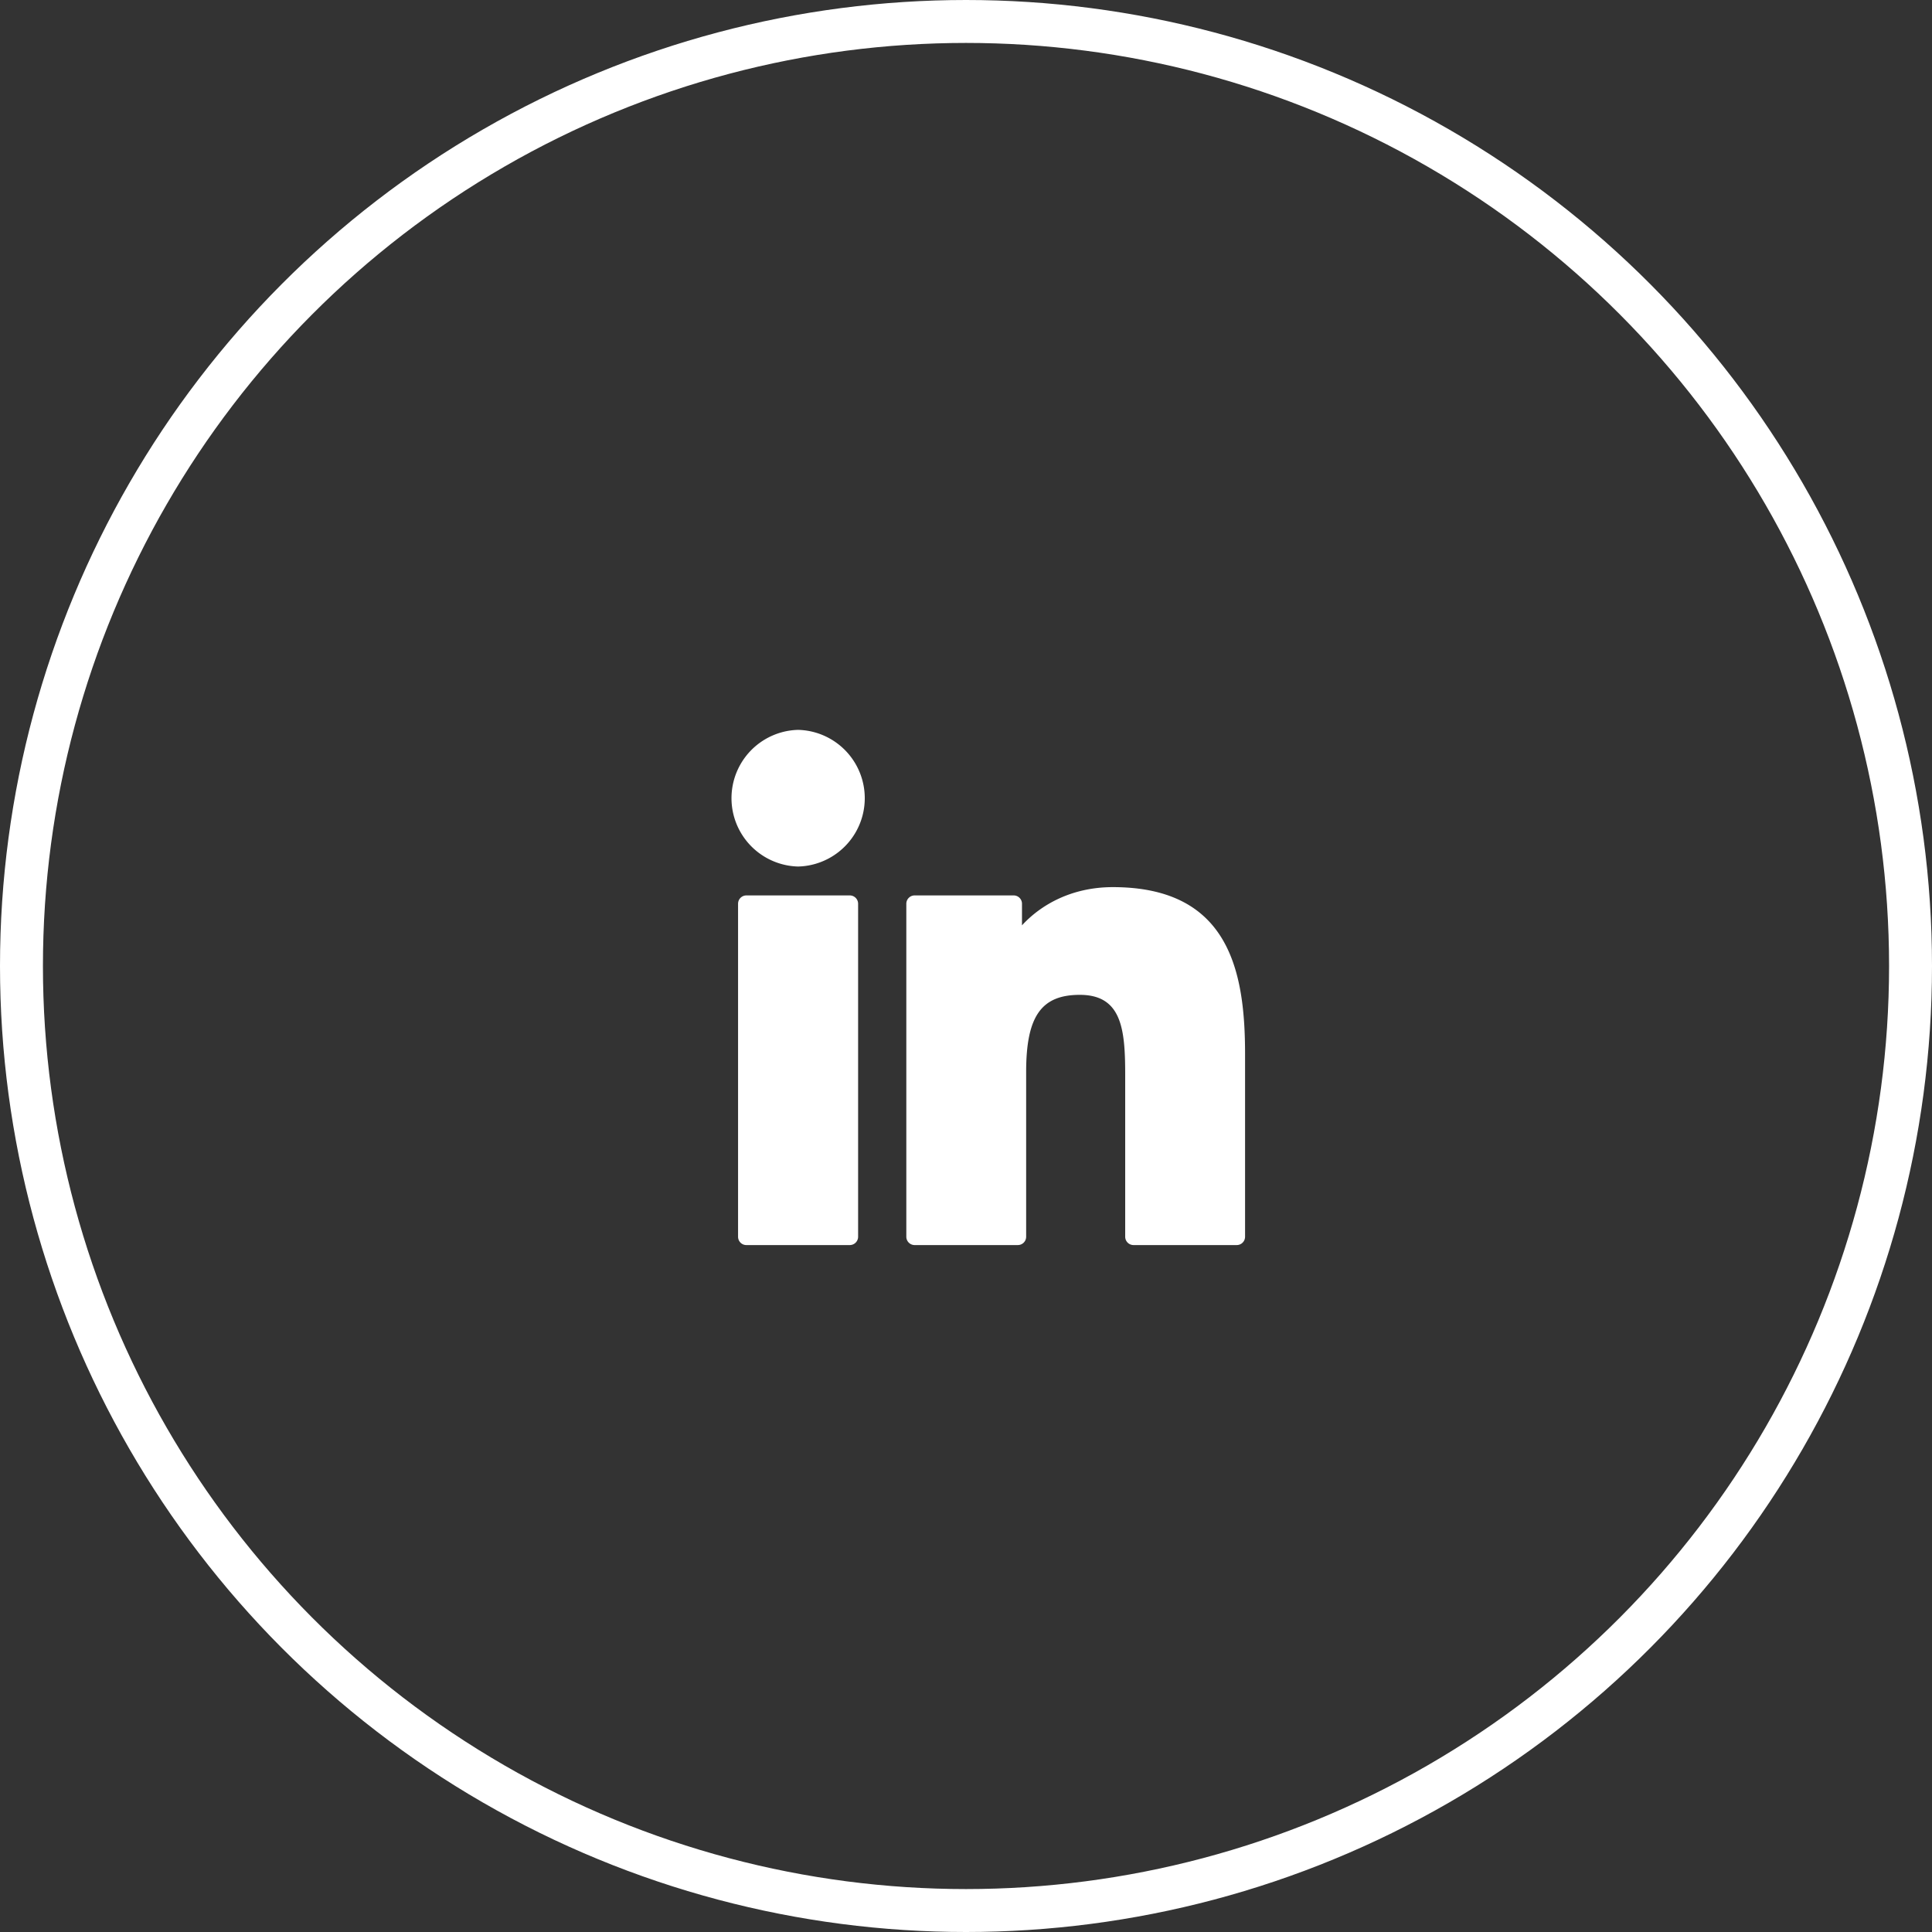
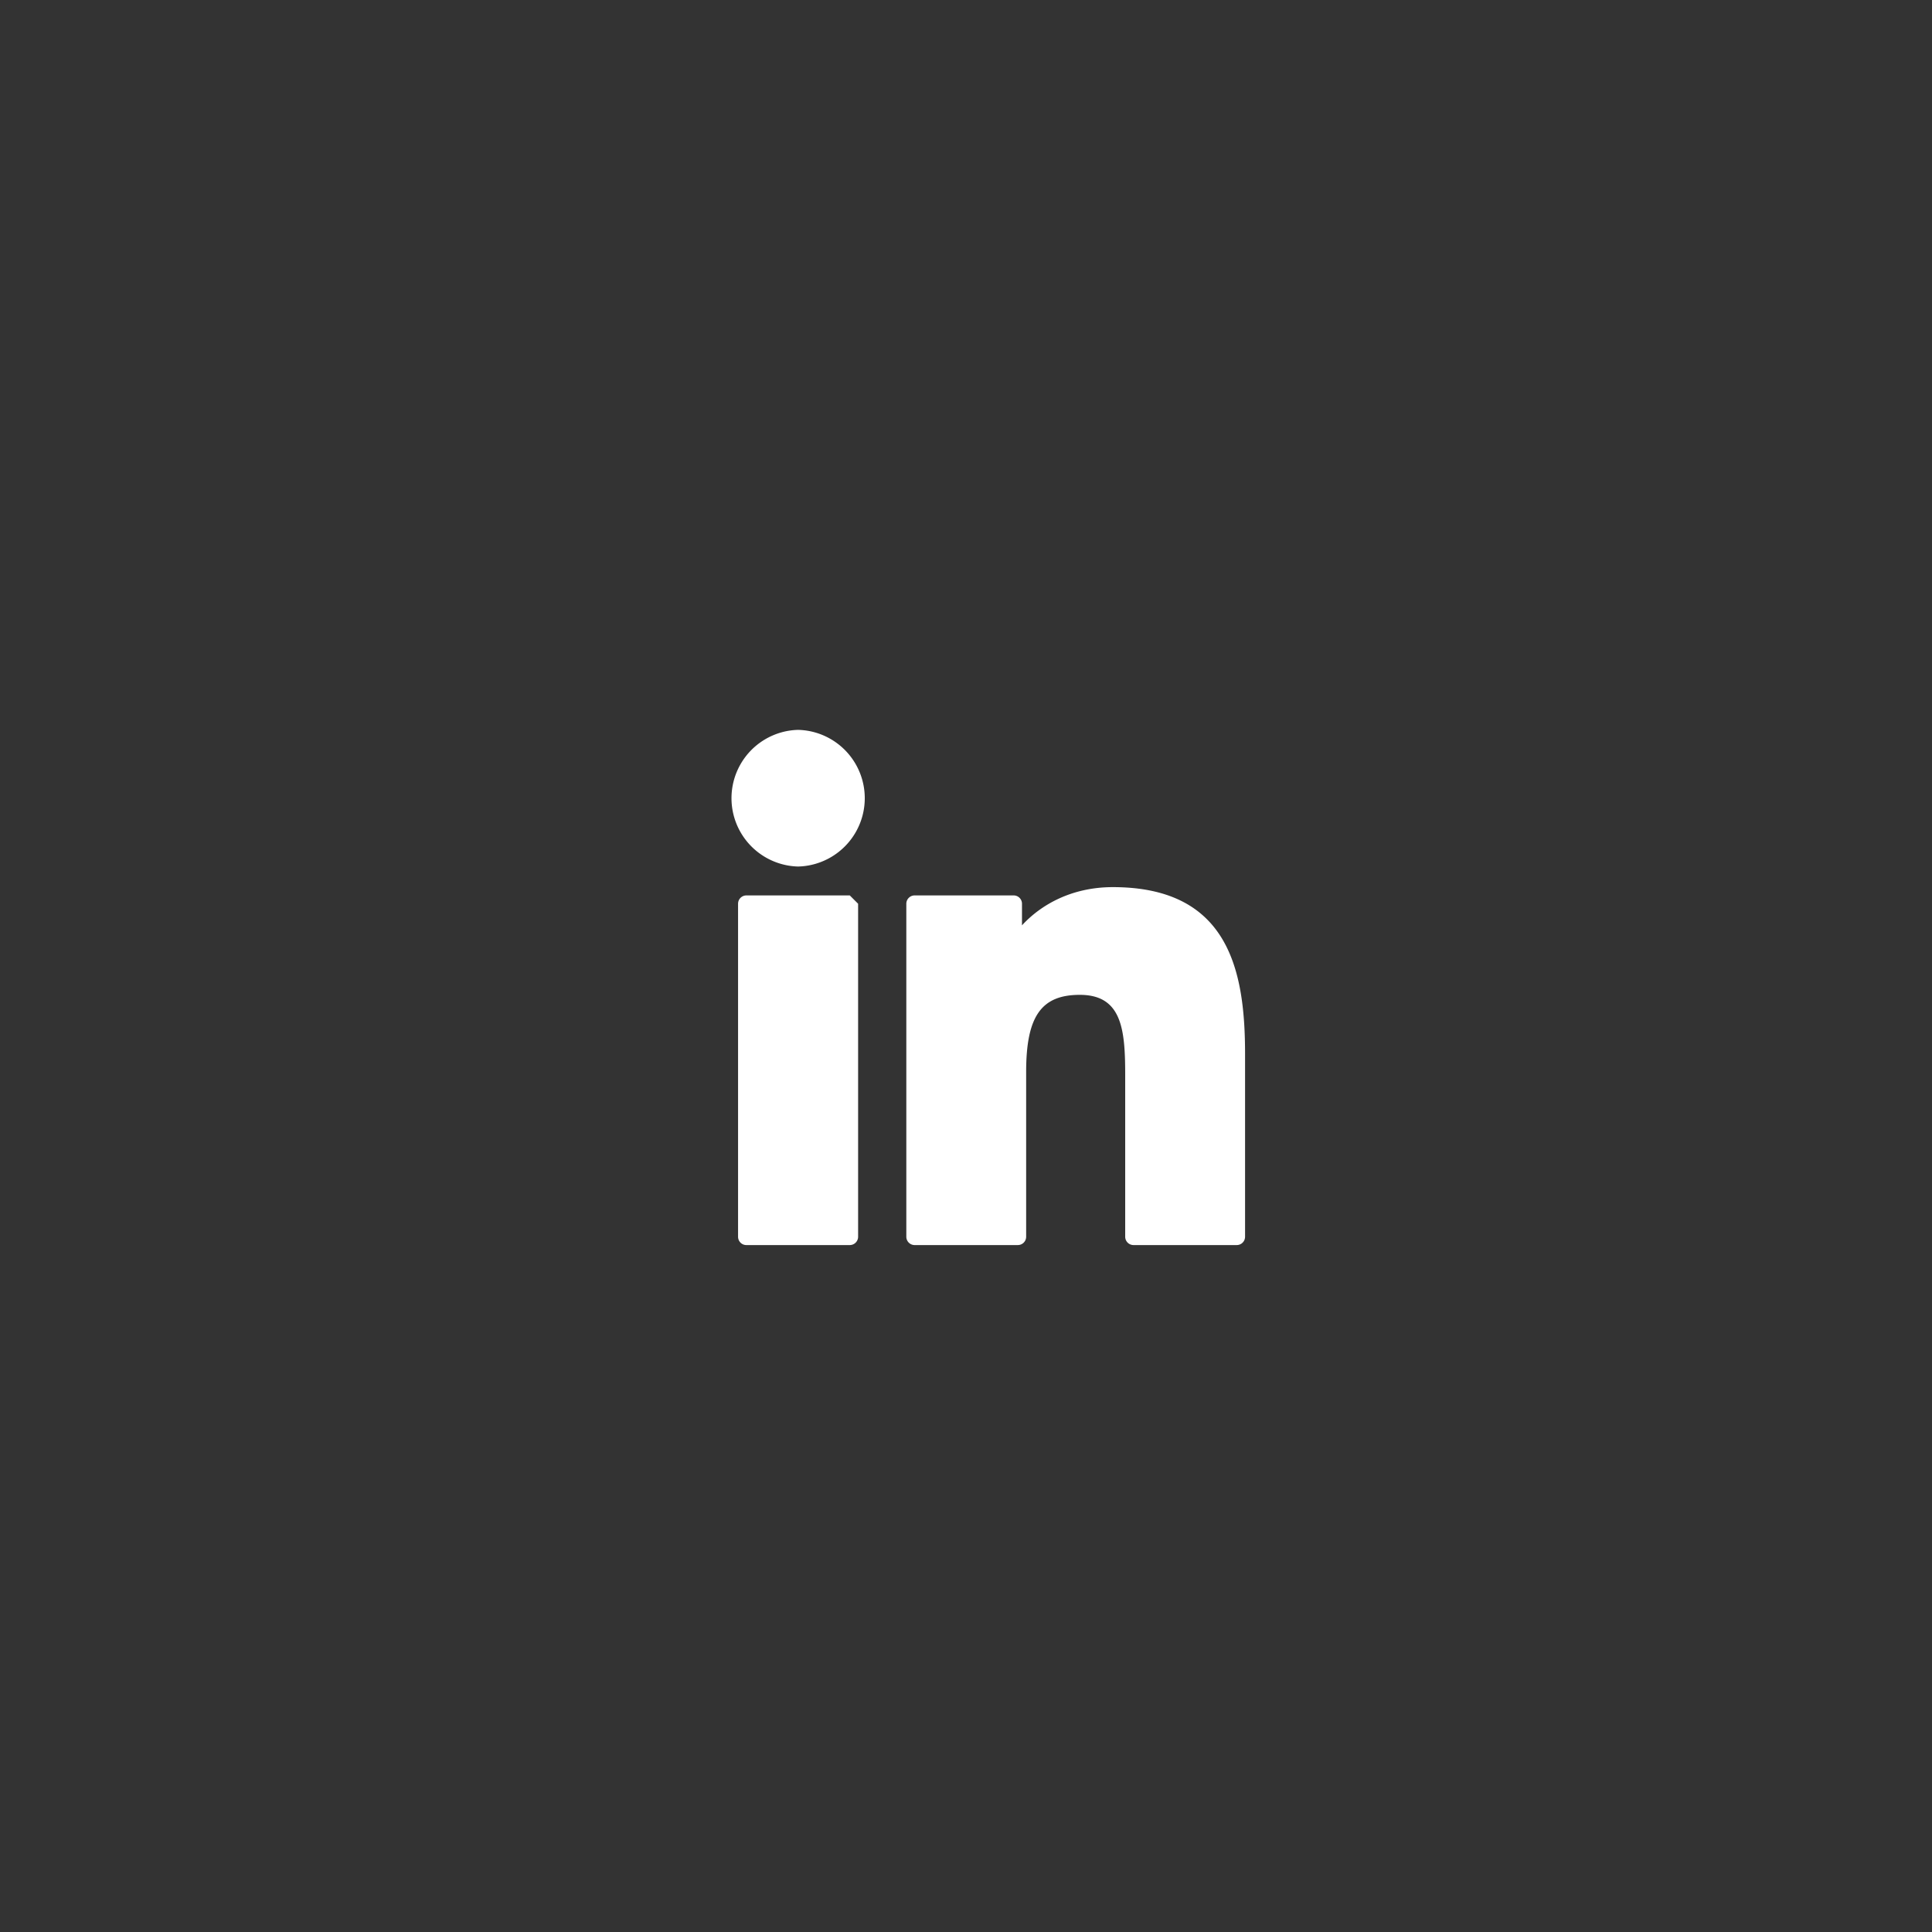
<svg xmlns="http://www.w3.org/2000/svg" width="45" height="45">
  <rect width="100%" height="100%" fill="#333333" stroke="none" />
  <g fill="none" fill-rule="evenodd">
-     <circle stroke="#FFF" cx="22.5" cy="22.5" r="22" />
-     <path d="M25.92 20.663c-.967 0-1.682.417-2.116.89v-.503a.194.194 0 00-.193-.194h-2.307a.194.194 0 00-.194.194v7.756c0 .107.087.194.194.194h2.403a.194.194 0 00.194-.194v-3.838c0-1.293.35-1.796 1.25-1.796.98 0 1.057.807 1.057 1.863v3.771c0 .107.087.194.194.194h2.404a.194.194 0 00.194-.194v-4.254c0-1.923-.366-3.889-3.08-3.889zm-6.127.193h-2.409a.194.194 0 00-.193.194v7.756c0 .107.086.194.193.194h2.41a.194.194 0 00.193-.194V21.05a.194.194 0 00-.194-.194zM18.59 17a1.592 1.592 0 000 3.183 1.592 1.592 0 000-3.183z" fill="#FFF" fill-rule="nonzero" />
+     <path d="M25.92 20.663c-.967 0-1.682.417-2.116.89v-.503a.194.194 0 00-.193-.194h-2.307a.194.194 0 00-.194.194v7.756c0 .107.087.194.194.194h2.403a.194.194 0 00.194-.194v-3.838c0-1.293.35-1.796 1.25-1.796.98 0 1.057.807 1.057 1.863v3.771c0 .107.087.194.194.194h2.404a.194.194 0 00.194-.194v-4.254c0-1.923-.366-3.889-3.08-3.889zm-6.127.193h-2.409a.194.194 0 00-.193.194v7.756c0 .107.086.194.193.194h2.41a.194.194 0 00.193-.194V21.05zM18.59 17a1.592 1.592 0 000 3.183 1.592 1.592 0 000-3.183z" fill="#FFF" fill-rule="nonzero" />
  </g>
</svg>